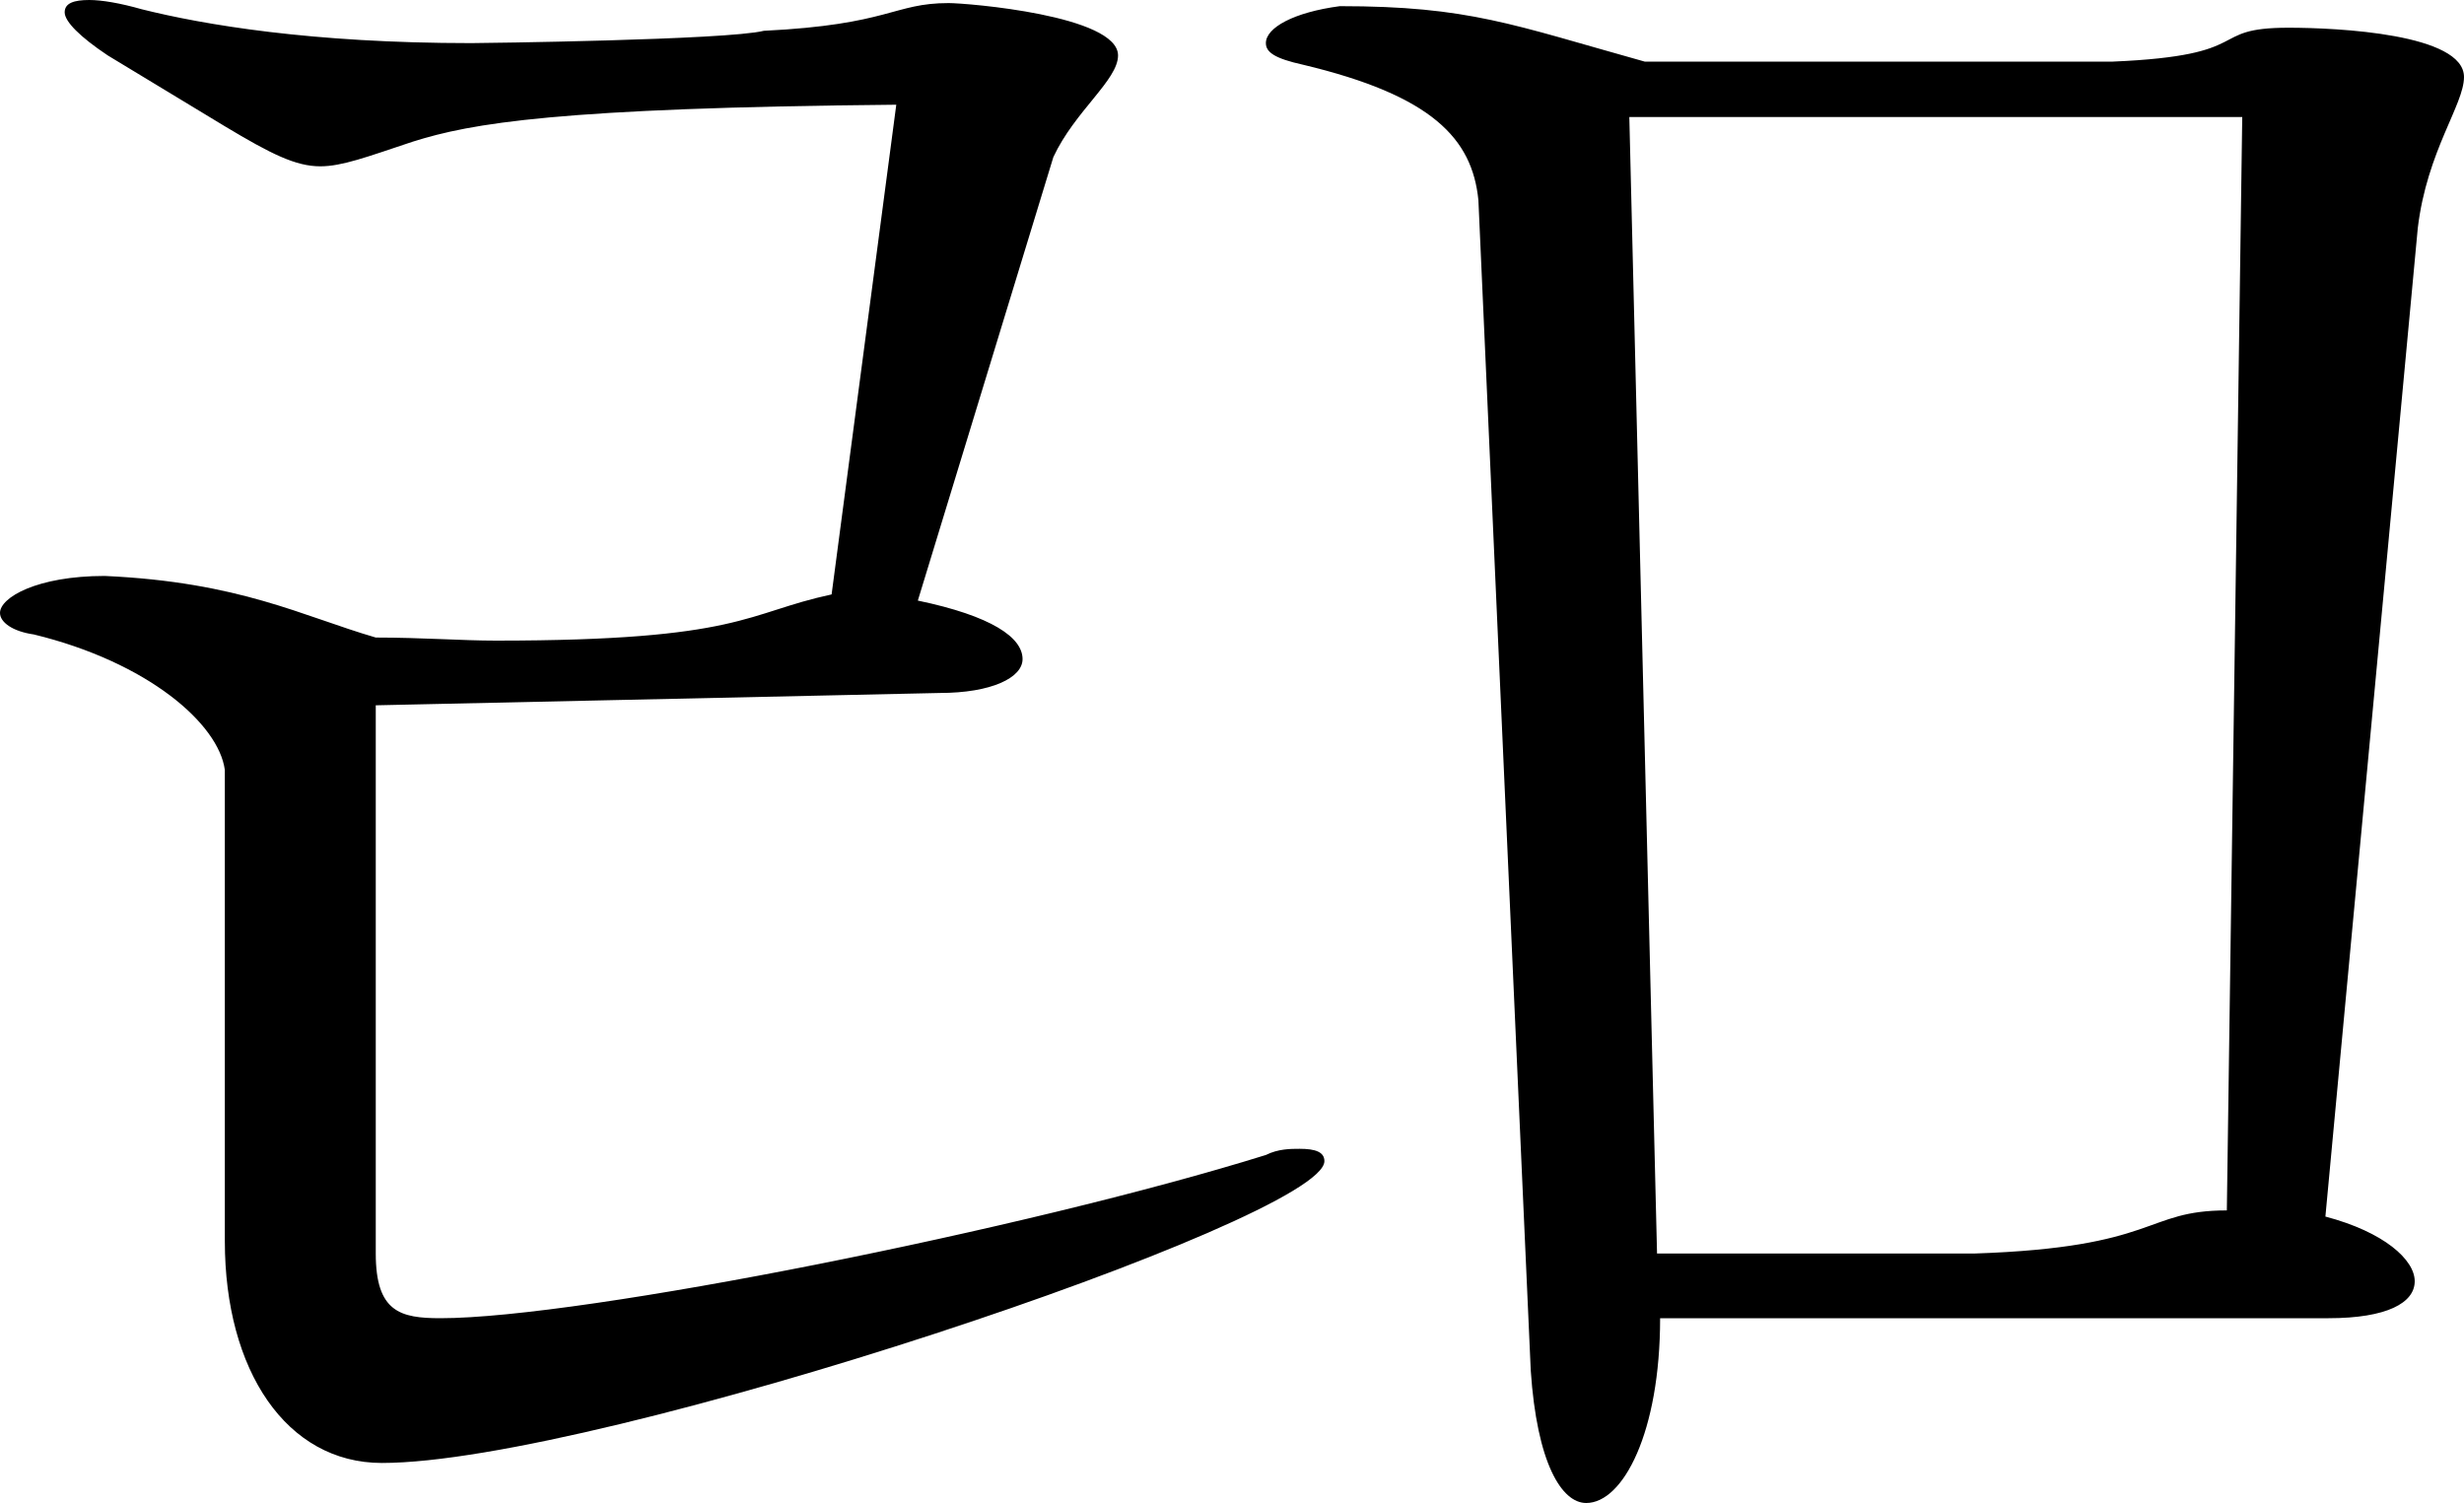
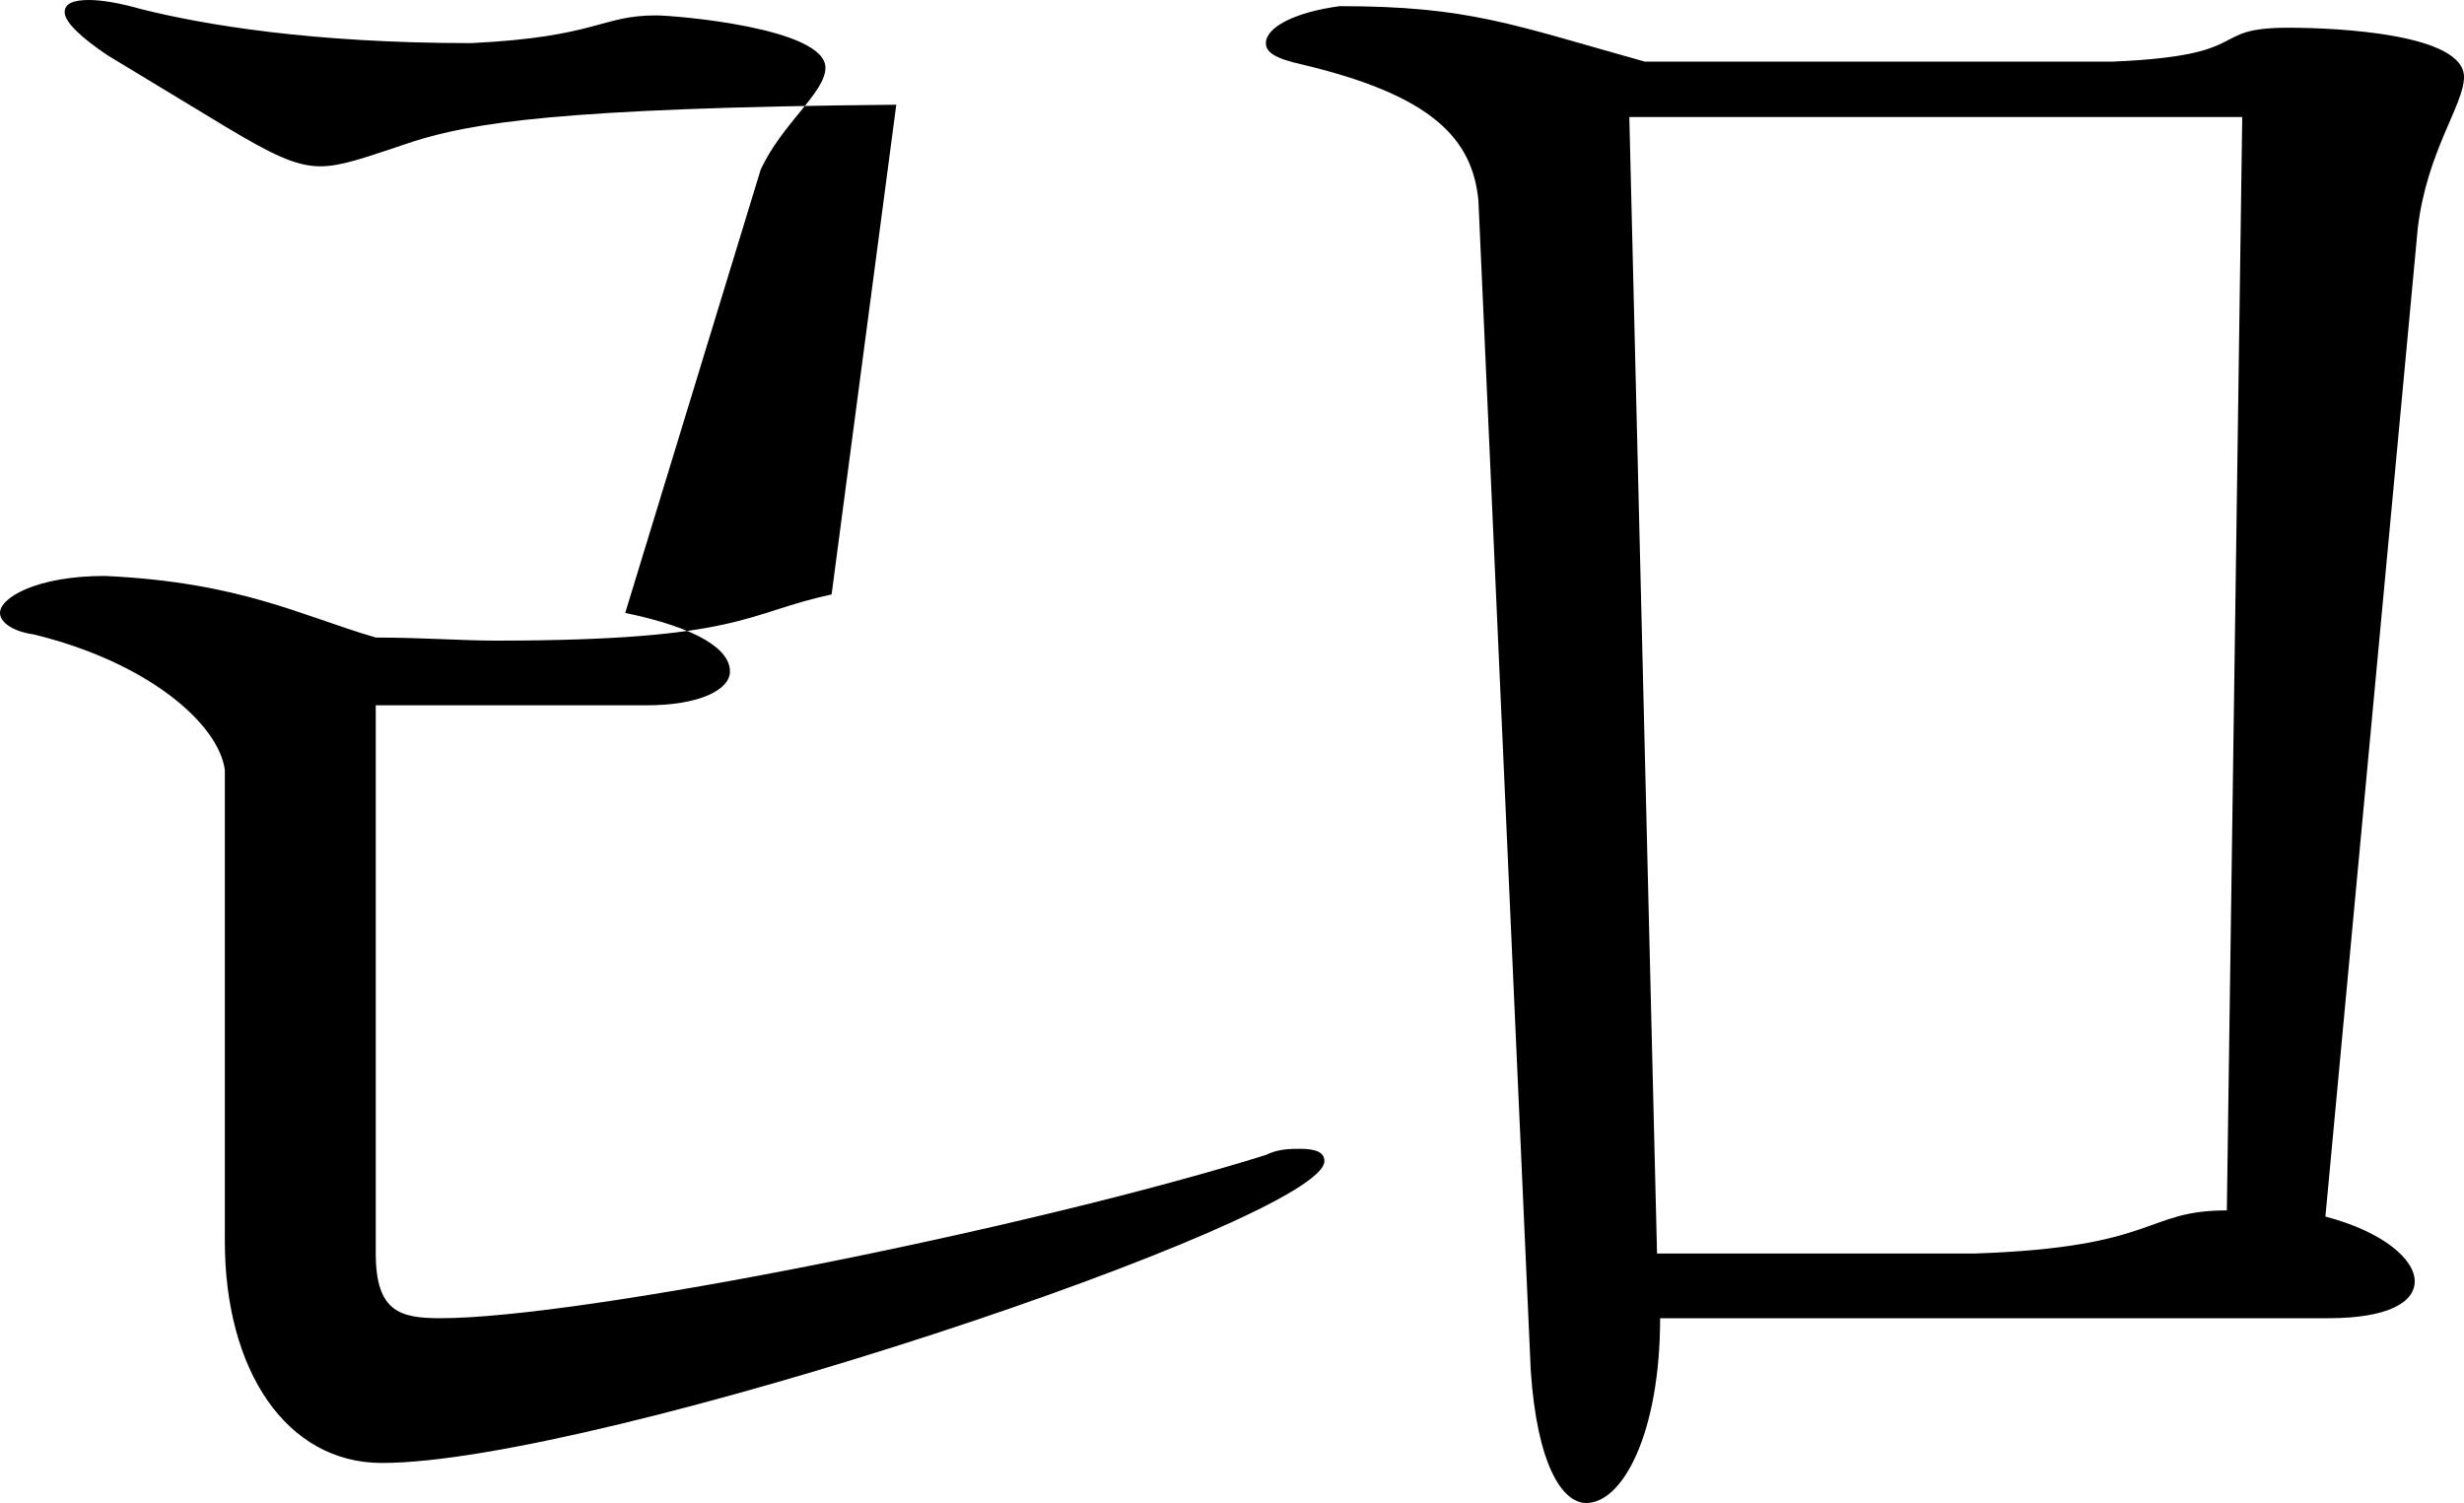
<svg xmlns="http://www.w3.org/2000/svg" width="48" height="29.28" overflow="visible">
-   <path d="M2.1,1.08C1.56,0.72,1.26,0.42,1.26,0.24C1.26,0.06,1.44,0,1.74,0c0.24,0,0.6,0.06,1.02,0.18      c1.2,0.3,3.3,0.66,6.42,0.66c0.18,0,4.98-0.06,5.7-0.24c2.46-0.12,2.52-0.54,3.6-0.54c0.36,0,3.3,0.24,3.3,1.02      c0,0.48-0.84,1.08-1.26,1.98l-2.64,8.64c1.44,0.3,2.04,0.72,2.04,1.14c0,0.36-0.6,0.66-1.62,0.66L7.32,13.74v10.68      c0,1.14,0.48,1.26,1.26,1.26c2.76,0,11.46-1.74,16.08-3.18c0.24-0.12,0.48-0.12,0.66-0.12c0.3,0,0.48,0.06,0.48,0.24      c0,1.14-14.16,5.88-18.36,5.88c-1.86,0-3.06-1.8-3.06-4.32V15c-0.12-0.9-1.5-2.1-3.72-2.64C0.24,12.3,0,12.12,0,11.94      c0-0.3,0.72-0.72,2.04-0.72c2.64,0.12,3.84,0.78,5.28,1.2c0.9,0,1.68,0.06,2.34,0.06c4.8,0,4.86-0.54,6.54-0.9l1.26-9.54      C10.86,2.1,9.18,2.4,8.04,2.76c-0.9,0.3-1.38,0.48-1.8,0.48C5.76,3.24,5.28,3,4.38,2.46L2.1,1.08z M41.16,1.2      c2.82-0.12,1.8-0.66,3.42-0.66c0.96,0,3.42,0.12,3.42,0.96c0,0.54-0.72,1.44-0.9,2.94L45.3,23.7c1.14,0.3,1.74,0.84,1.74,1.26      s-0.54,0.72-1.68,0.72H32.34c0,2.22-0.72,3.6-1.44,3.6c-0.48,0-0.96-0.78-1.08-2.58L28.8,3.9c-0.12-1.2-0.9-2.04-3.42-2.64      c-0.54-0.12-0.72-0.24-0.72-0.42c0-0.3,0.54-0.6,1.44-0.72c2.52,0,3.36,0.36,5.94,1.08H41.16z M31.74,2.28l0.54,22.14h6.18      c3.6-0.12,3.3-0.84,4.92-0.84l0.3-21.3H31.74z" />
+   <path d="M2.1,1.08C1.56,0.72,1.26,0.42,1.26,0.24C1.26,0.06,1.44,0,1.74,0c0.24,0,0.6,0.06,1.02,0.18      c1.2,0.3,3.3,0.66,6.42,0.66c2.46-0.12,2.52-0.54,3.6-0.54c0.36,0,3.3,0.24,3.3,1.02      c0,0.48-0.84,1.08-1.26,1.98l-2.64,8.64c1.44,0.3,2.04,0.72,2.04,1.14c0,0.36-0.6,0.66-1.62,0.66L7.32,13.74v10.68      c0,1.14,0.48,1.26,1.26,1.26c2.76,0,11.46-1.74,16.08-3.18c0.24-0.12,0.48-0.12,0.66-0.12c0.3,0,0.48,0.06,0.48,0.24      c0,1.14-14.16,5.88-18.36,5.88c-1.86,0-3.06-1.8-3.06-4.32V15c-0.12-0.9-1.5-2.1-3.72-2.64C0.24,12.3,0,12.12,0,11.94      c0-0.3,0.72-0.72,2.04-0.72c2.64,0.12,3.84,0.78,5.28,1.2c0.9,0,1.68,0.06,2.34,0.06c4.8,0,4.86-0.54,6.54-0.9l1.26-9.54      C10.86,2.1,9.18,2.4,8.04,2.76c-0.9,0.3-1.38,0.48-1.8,0.48C5.76,3.24,5.28,3,4.38,2.46L2.1,1.08z M41.16,1.2      c2.82-0.12,1.8-0.66,3.42-0.66c0.96,0,3.42,0.12,3.42,0.96c0,0.54-0.72,1.44-0.9,2.94L45.3,23.7c1.14,0.3,1.74,0.84,1.74,1.26      s-0.54,0.72-1.68,0.72H32.34c0,2.22-0.72,3.6-1.44,3.6c-0.48,0-0.96-0.78-1.08-2.58L28.8,3.9c-0.12-1.2-0.9-2.04-3.42-2.64      c-0.54-0.12-0.72-0.24-0.72-0.42c0-0.3,0.54-0.6,1.44-0.72c2.52,0,3.36,0.36,5.94,1.08H41.16z M31.74,2.28l0.54,22.14h6.18      c3.6-0.12,3.3-0.84,4.92-0.84l0.3-21.3H31.74z" />
</svg>